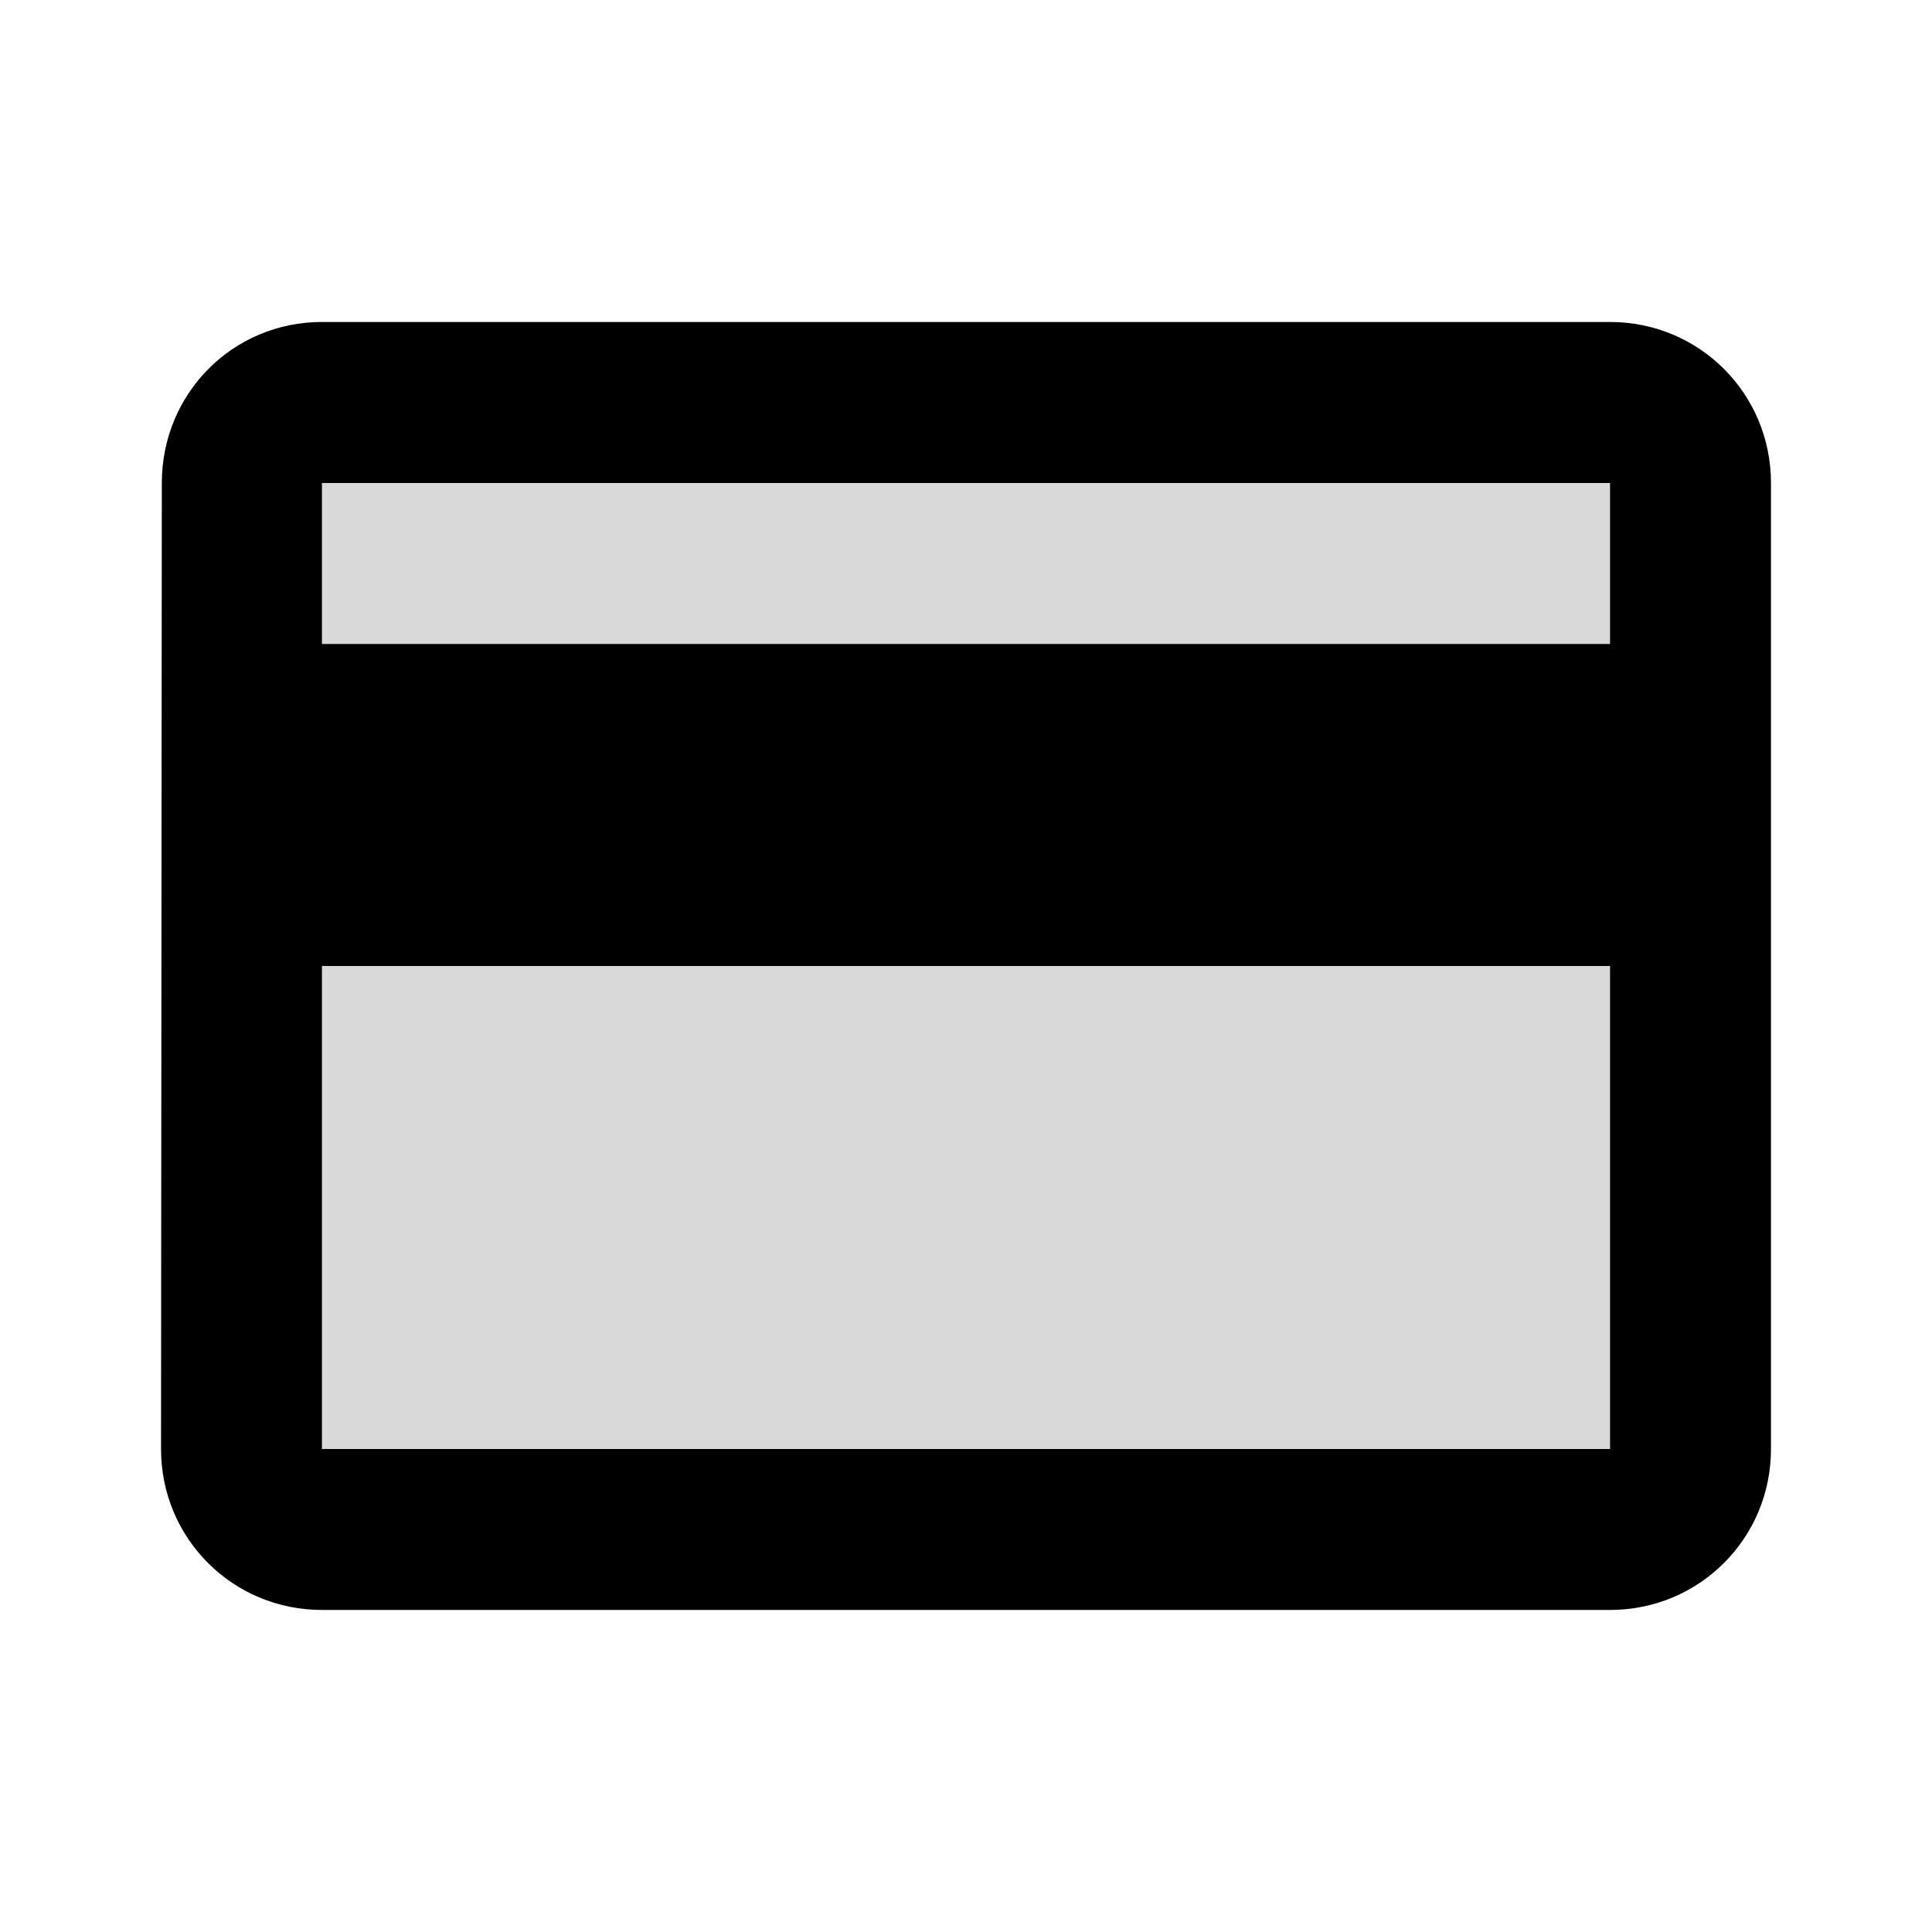
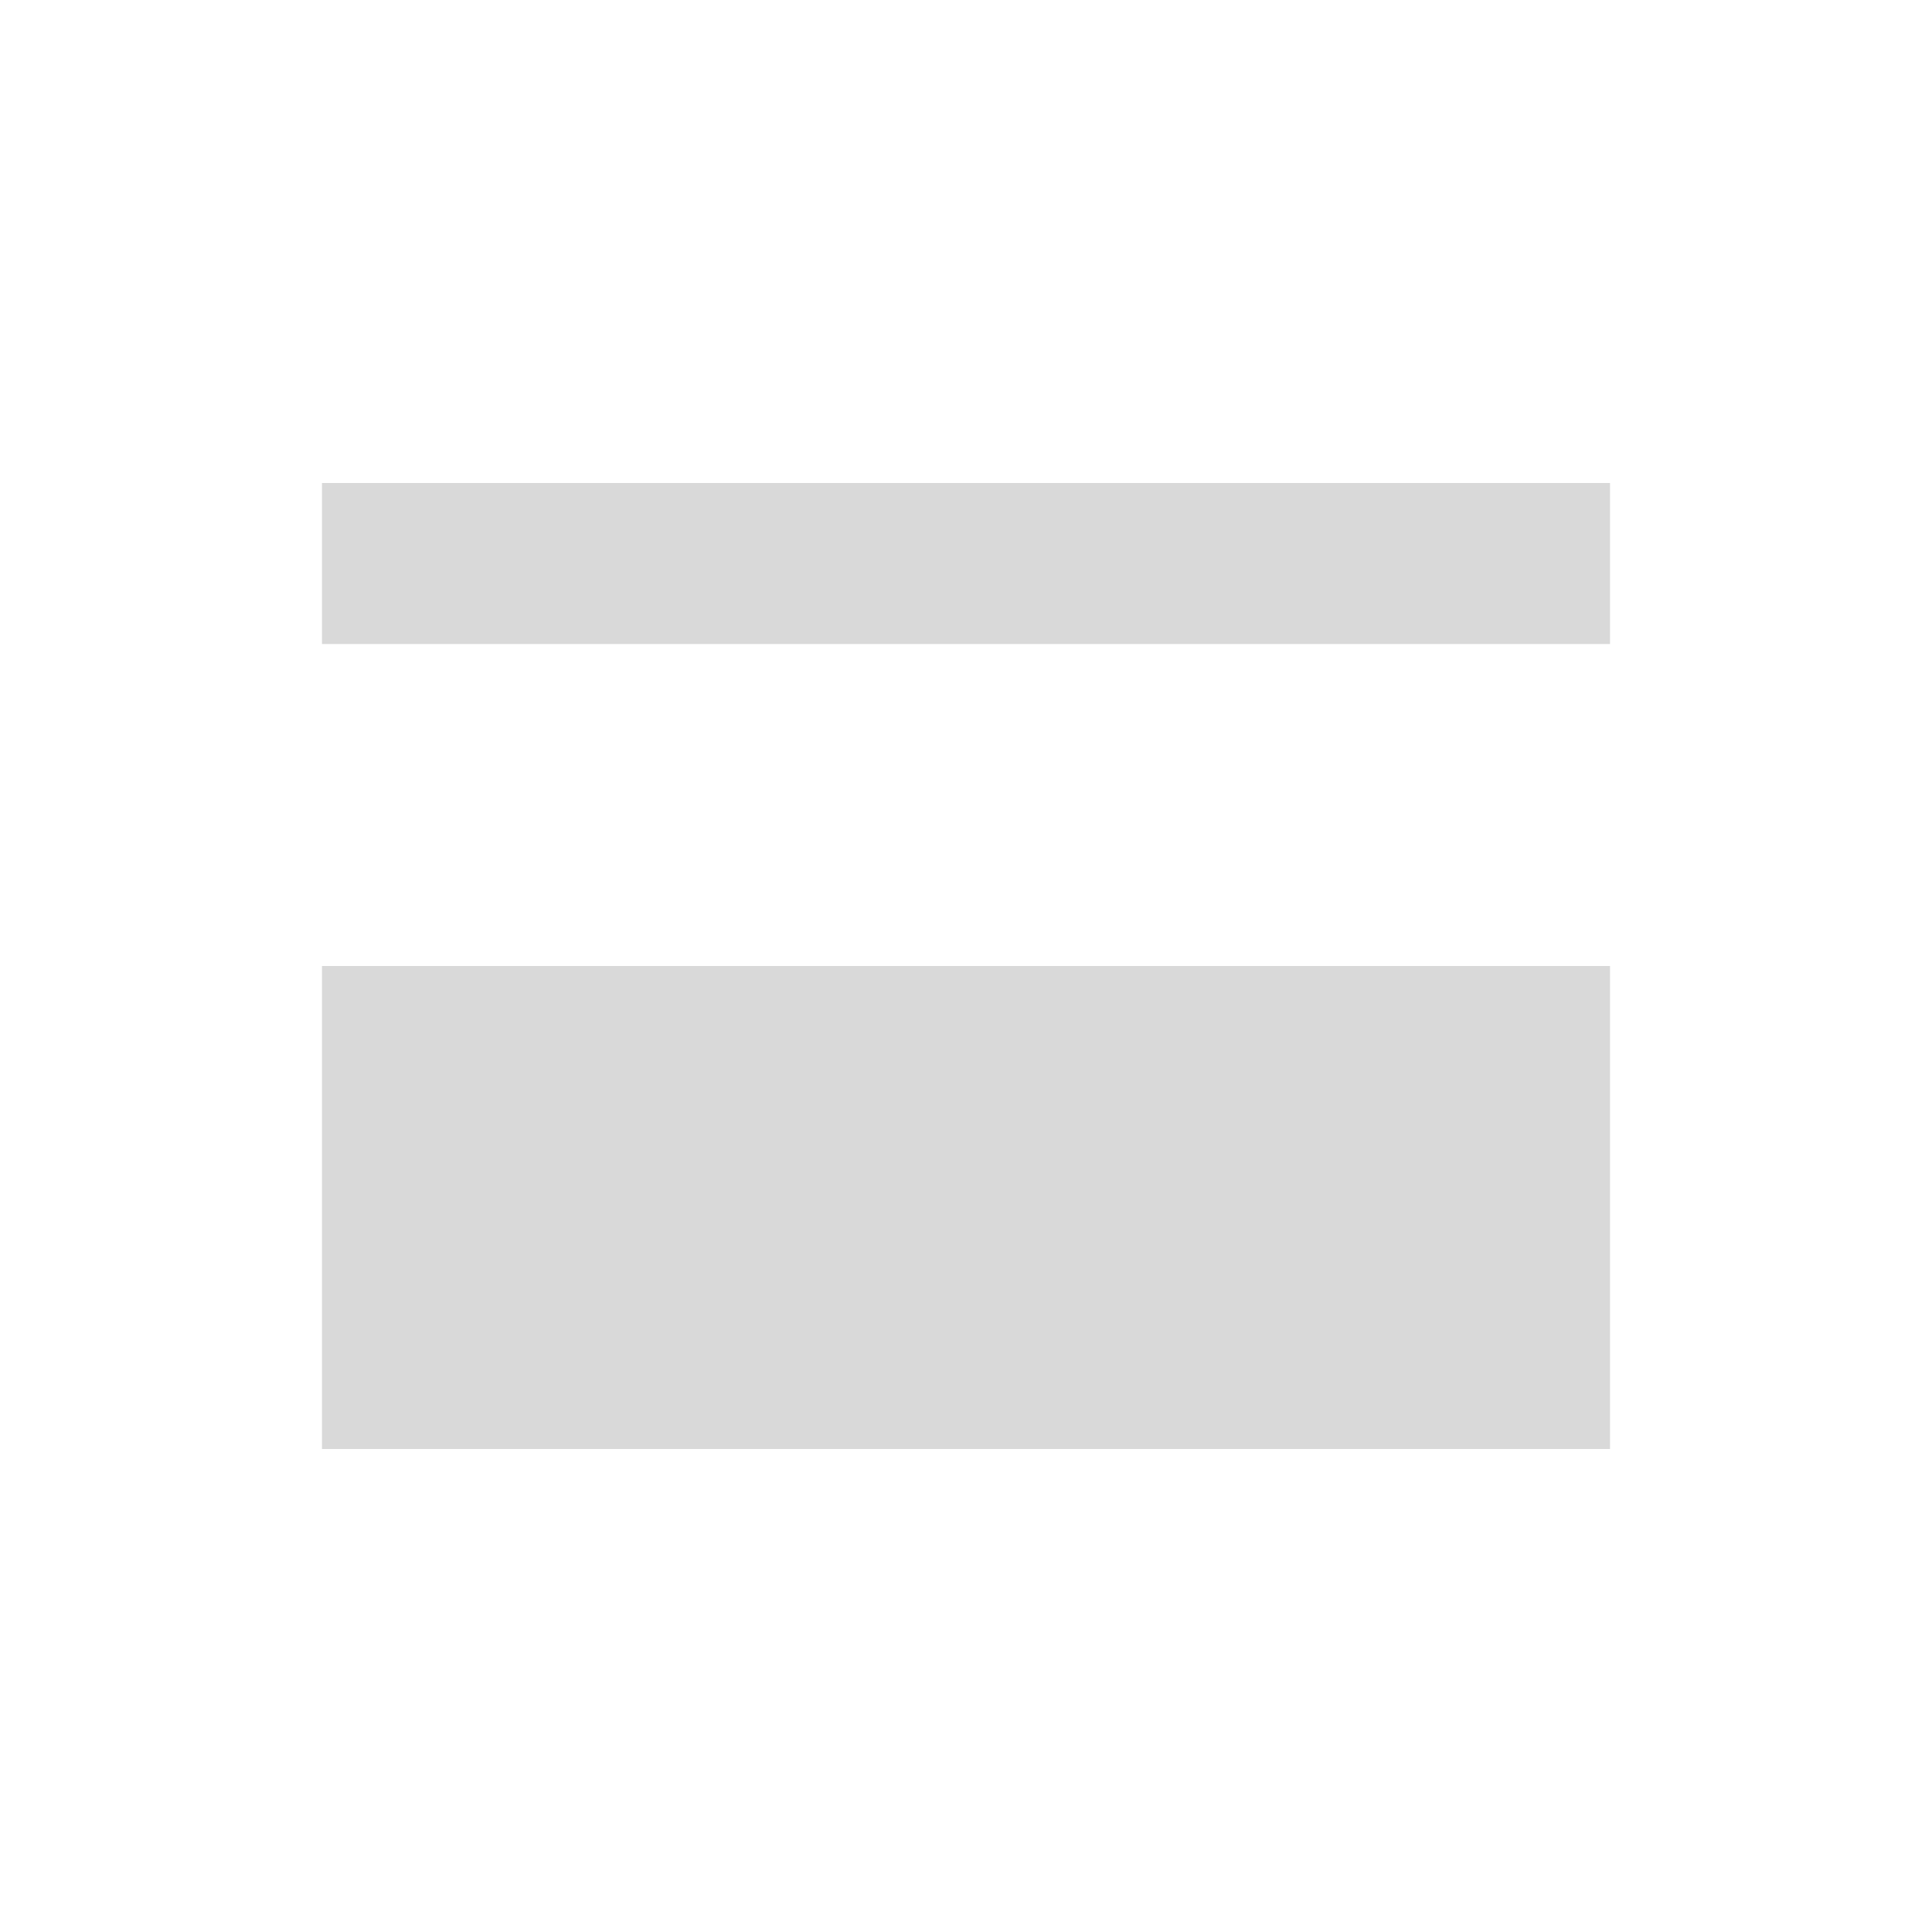
<svg xmlns="http://www.w3.org/2000/svg" width="29" height="29" viewBox="0 0 29 29" fill="none">
  <path opacity="0.15" d="M4.833 14.5H24.167V21.75H4.833V14.5ZM4.833 7.25H24.167V9.667H4.833V7.25Z" fill="black" />
-   <path d="M24.167 4.833H4.833C3.492 4.833 2.429 5.908 2.429 7.25L2.417 21.75C2.417 23.091 3.492 24.166 4.833 24.166H24.167C25.508 24.166 26.583 23.091 26.583 21.75V7.25C26.583 5.908 25.508 4.833 24.167 4.833ZM24.167 21.75H4.833V14.5H24.167V21.75ZM24.167 9.666H4.833V7.25H24.167V9.666Z" fill="black" />
</svg>